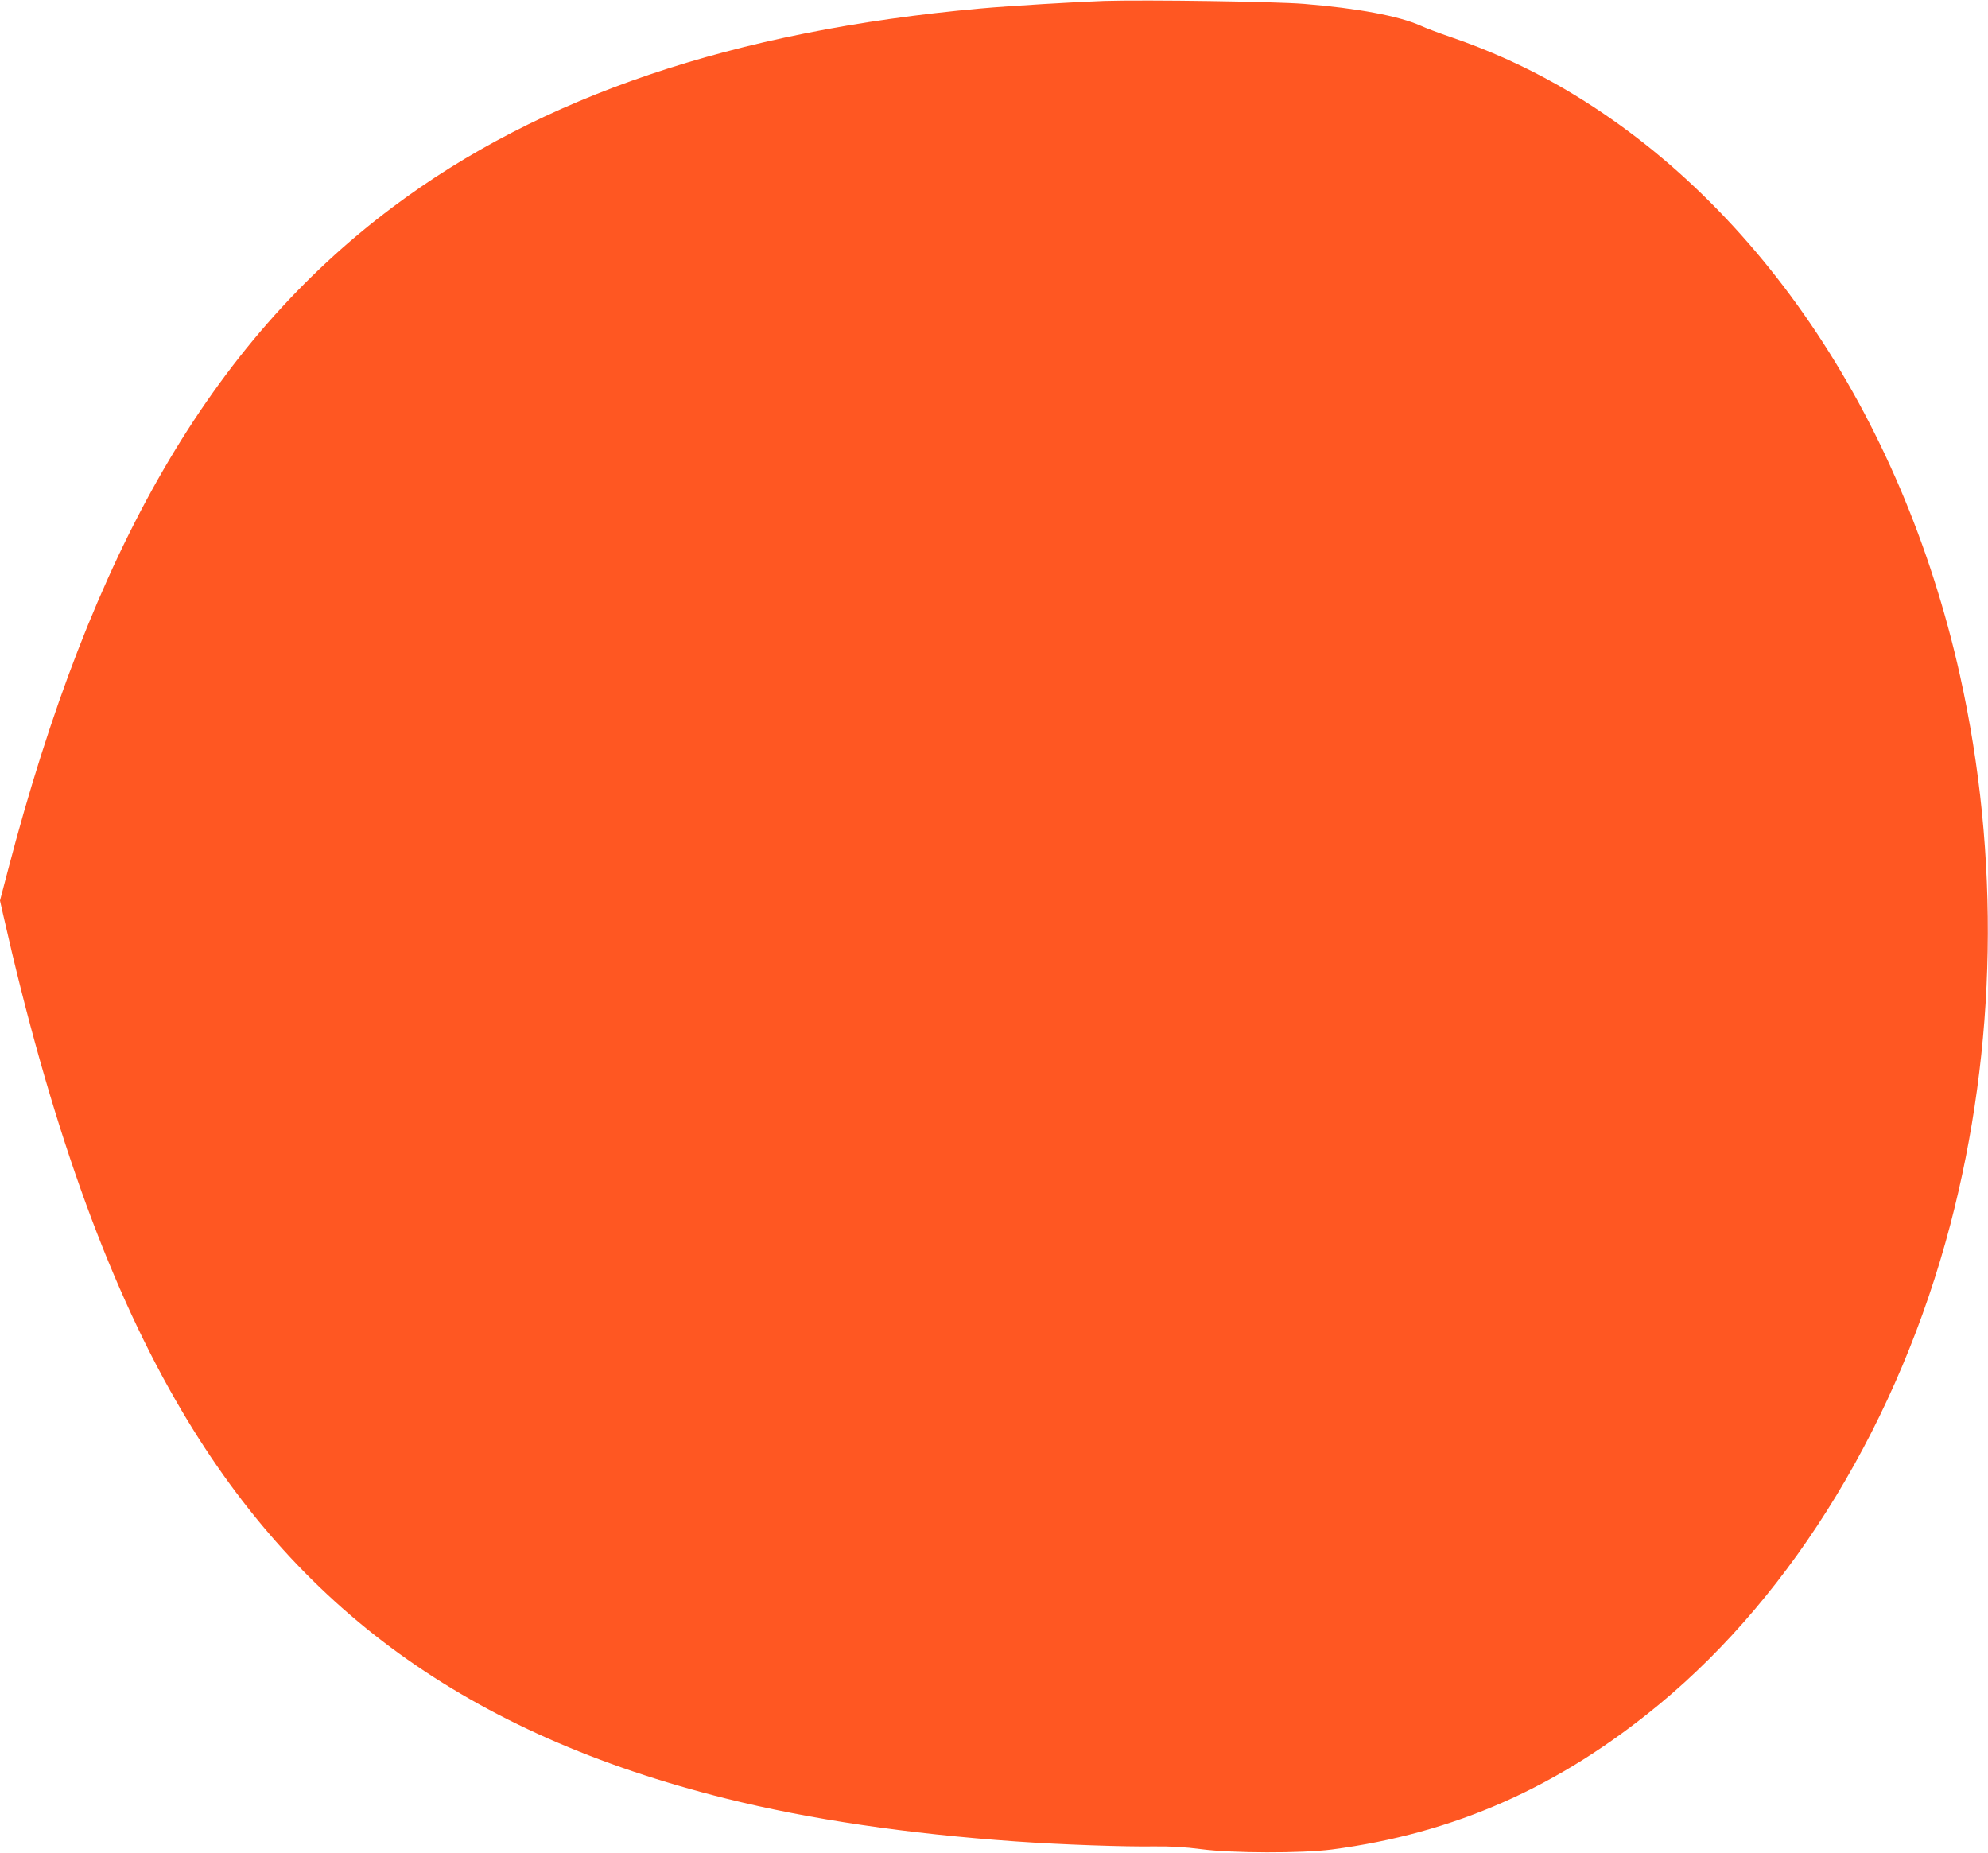
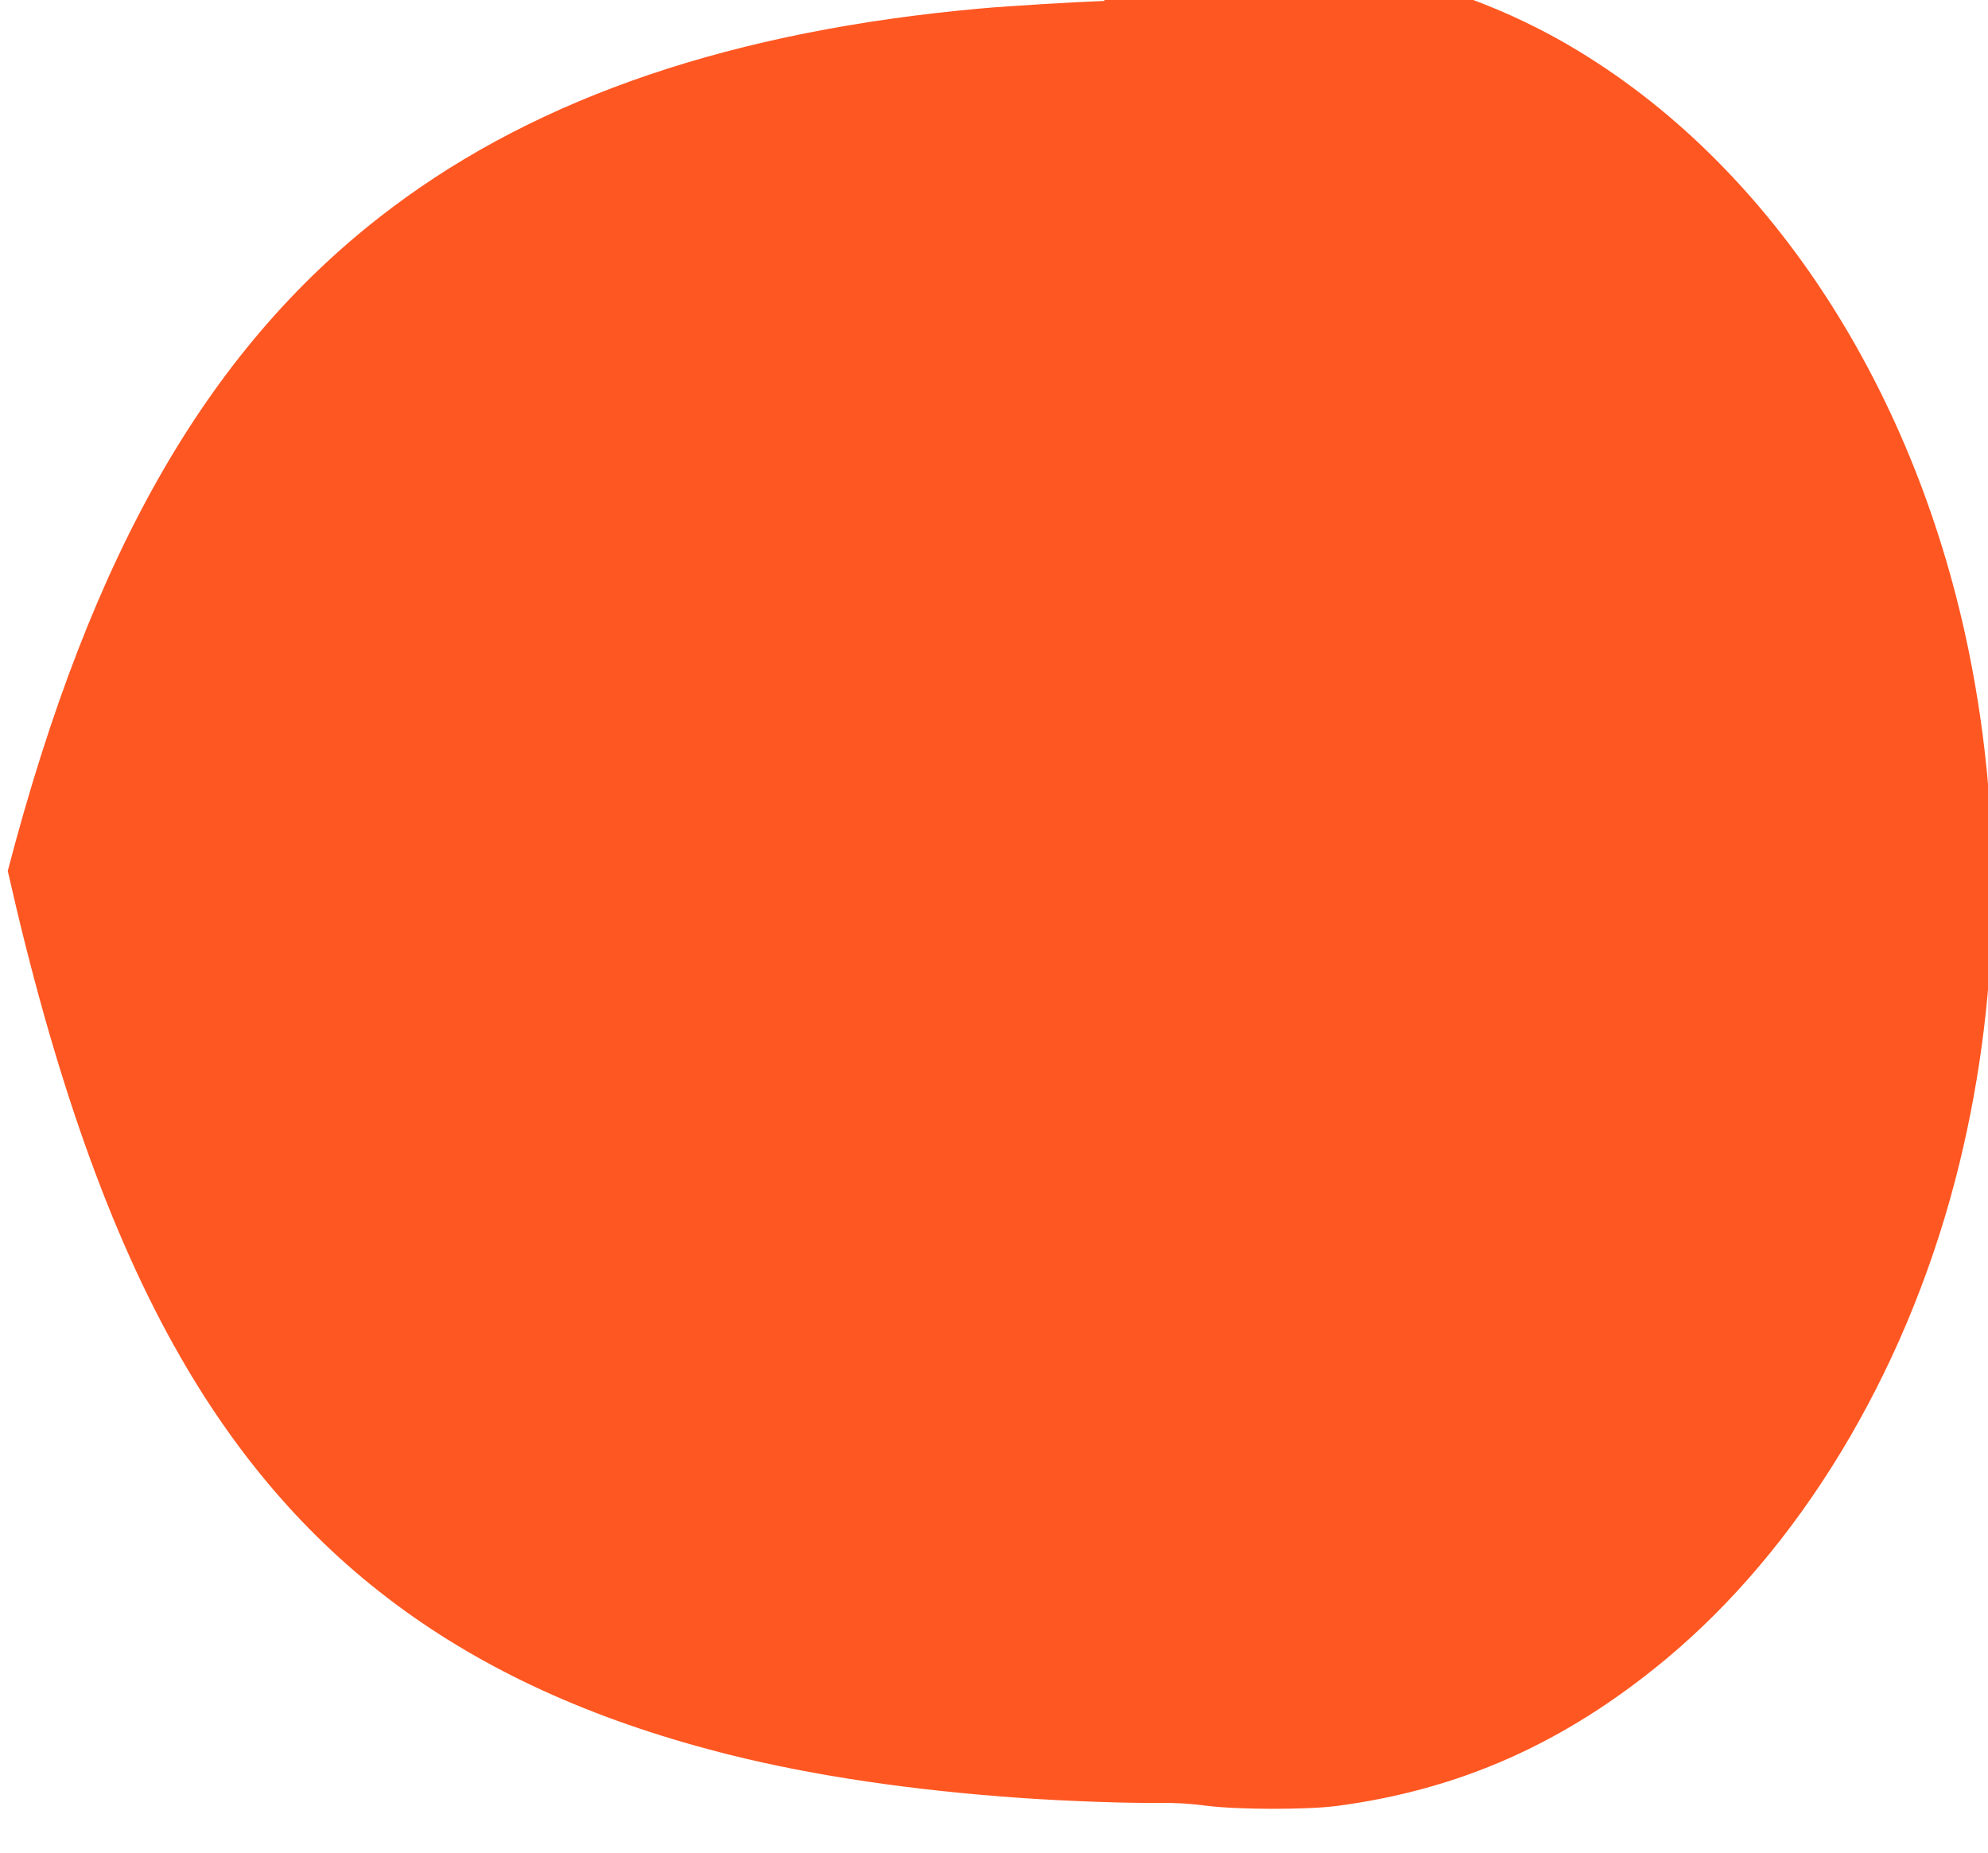
<svg xmlns="http://www.w3.org/2000/svg" version="1.0" width="1280pt" height="1193pt" viewBox="0 0 1280 1193" preserveAspectRatio="xMidYMid meet">
  <g transform="translate(0,1193) scale(0.1,-0.1)" fill="#ff5722" stroke="none">
-     <path d="M7110 11924 c-174 -6 -614 -32 -800 -49 -1585 -143 -2832 -565 -3785 -1281 -1167 -876 -1935 -2201 -2475 -4271 l-50 -191 20 -89 c299 -1325 662 -2347 1111 -3128 771 -1344 1885 -2150 3544 -2564 538 -134 1167 -227 1865 -276 298 -21 705 -35 890 -32 110 1 199 -4 305 -18 200 -26 645 -27 840 -2 791 104 1464 402 2110 936 867 717 1543 1832 1872 3086 300 1145 321 2372 63 3535 -377 1691 -1329 3087 -2595 3805 -214 121 -439 222 -680 305 -77 26 -167 60 -199 75 -139 62 -405 112 -751 140 -184 15 -1006 27 -1285 19z" />
+     <path d="M7110 11924 c-174 -6 -614 -32 -800 -49 -1585 -143 -2832 -565 -3785 -1281 -1167 -876 -1935 -2201 -2475 -4271 c299 -1325 662 -2347 1111 -3128 771 -1344 1885 -2150 3544 -2564 538 -134 1167 -227 1865 -276 298 -21 705 -35 890 -32 110 1 199 -4 305 -18 200 -26 645 -27 840 -2 791 104 1464 402 2110 936 867 717 1543 1832 1872 3086 300 1145 321 2372 63 3535 -377 1691 -1329 3087 -2595 3805 -214 121 -439 222 -680 305 -77 26 -167 60 -199 75 -139 62 -405 112 -751 140 -184 15 -1006 27 -1285 19z" />
  </g>
</svg>